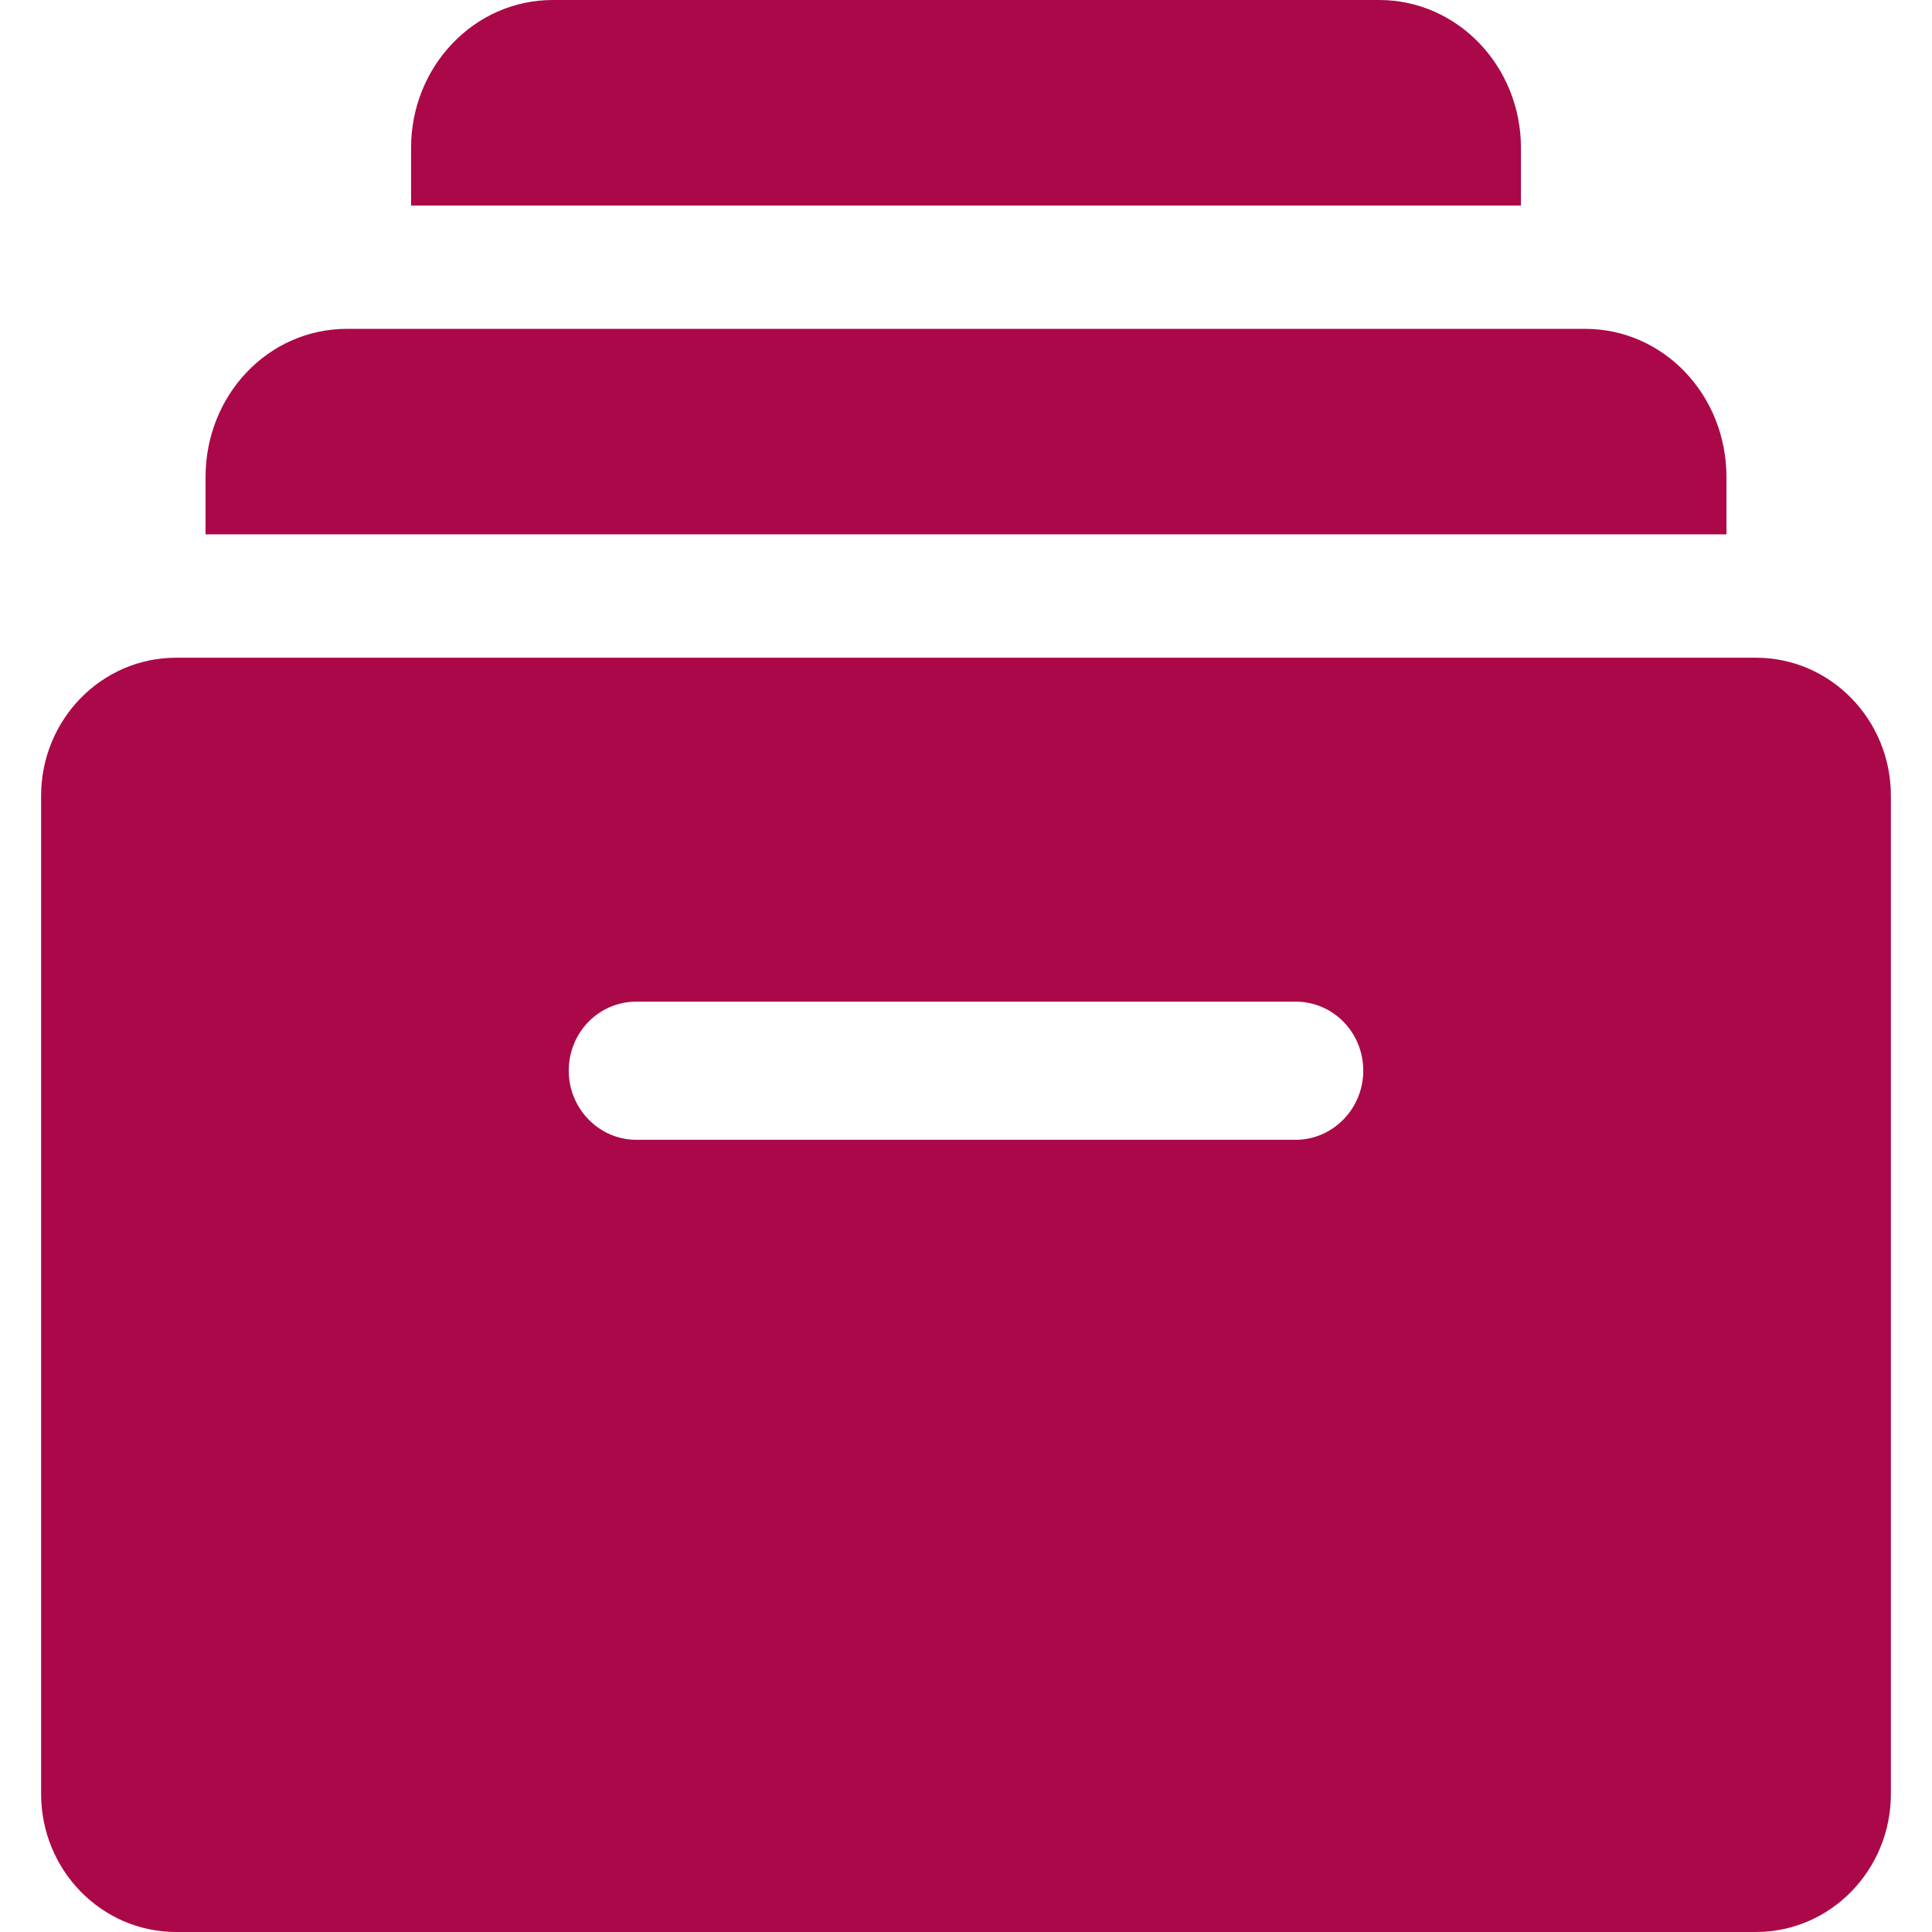
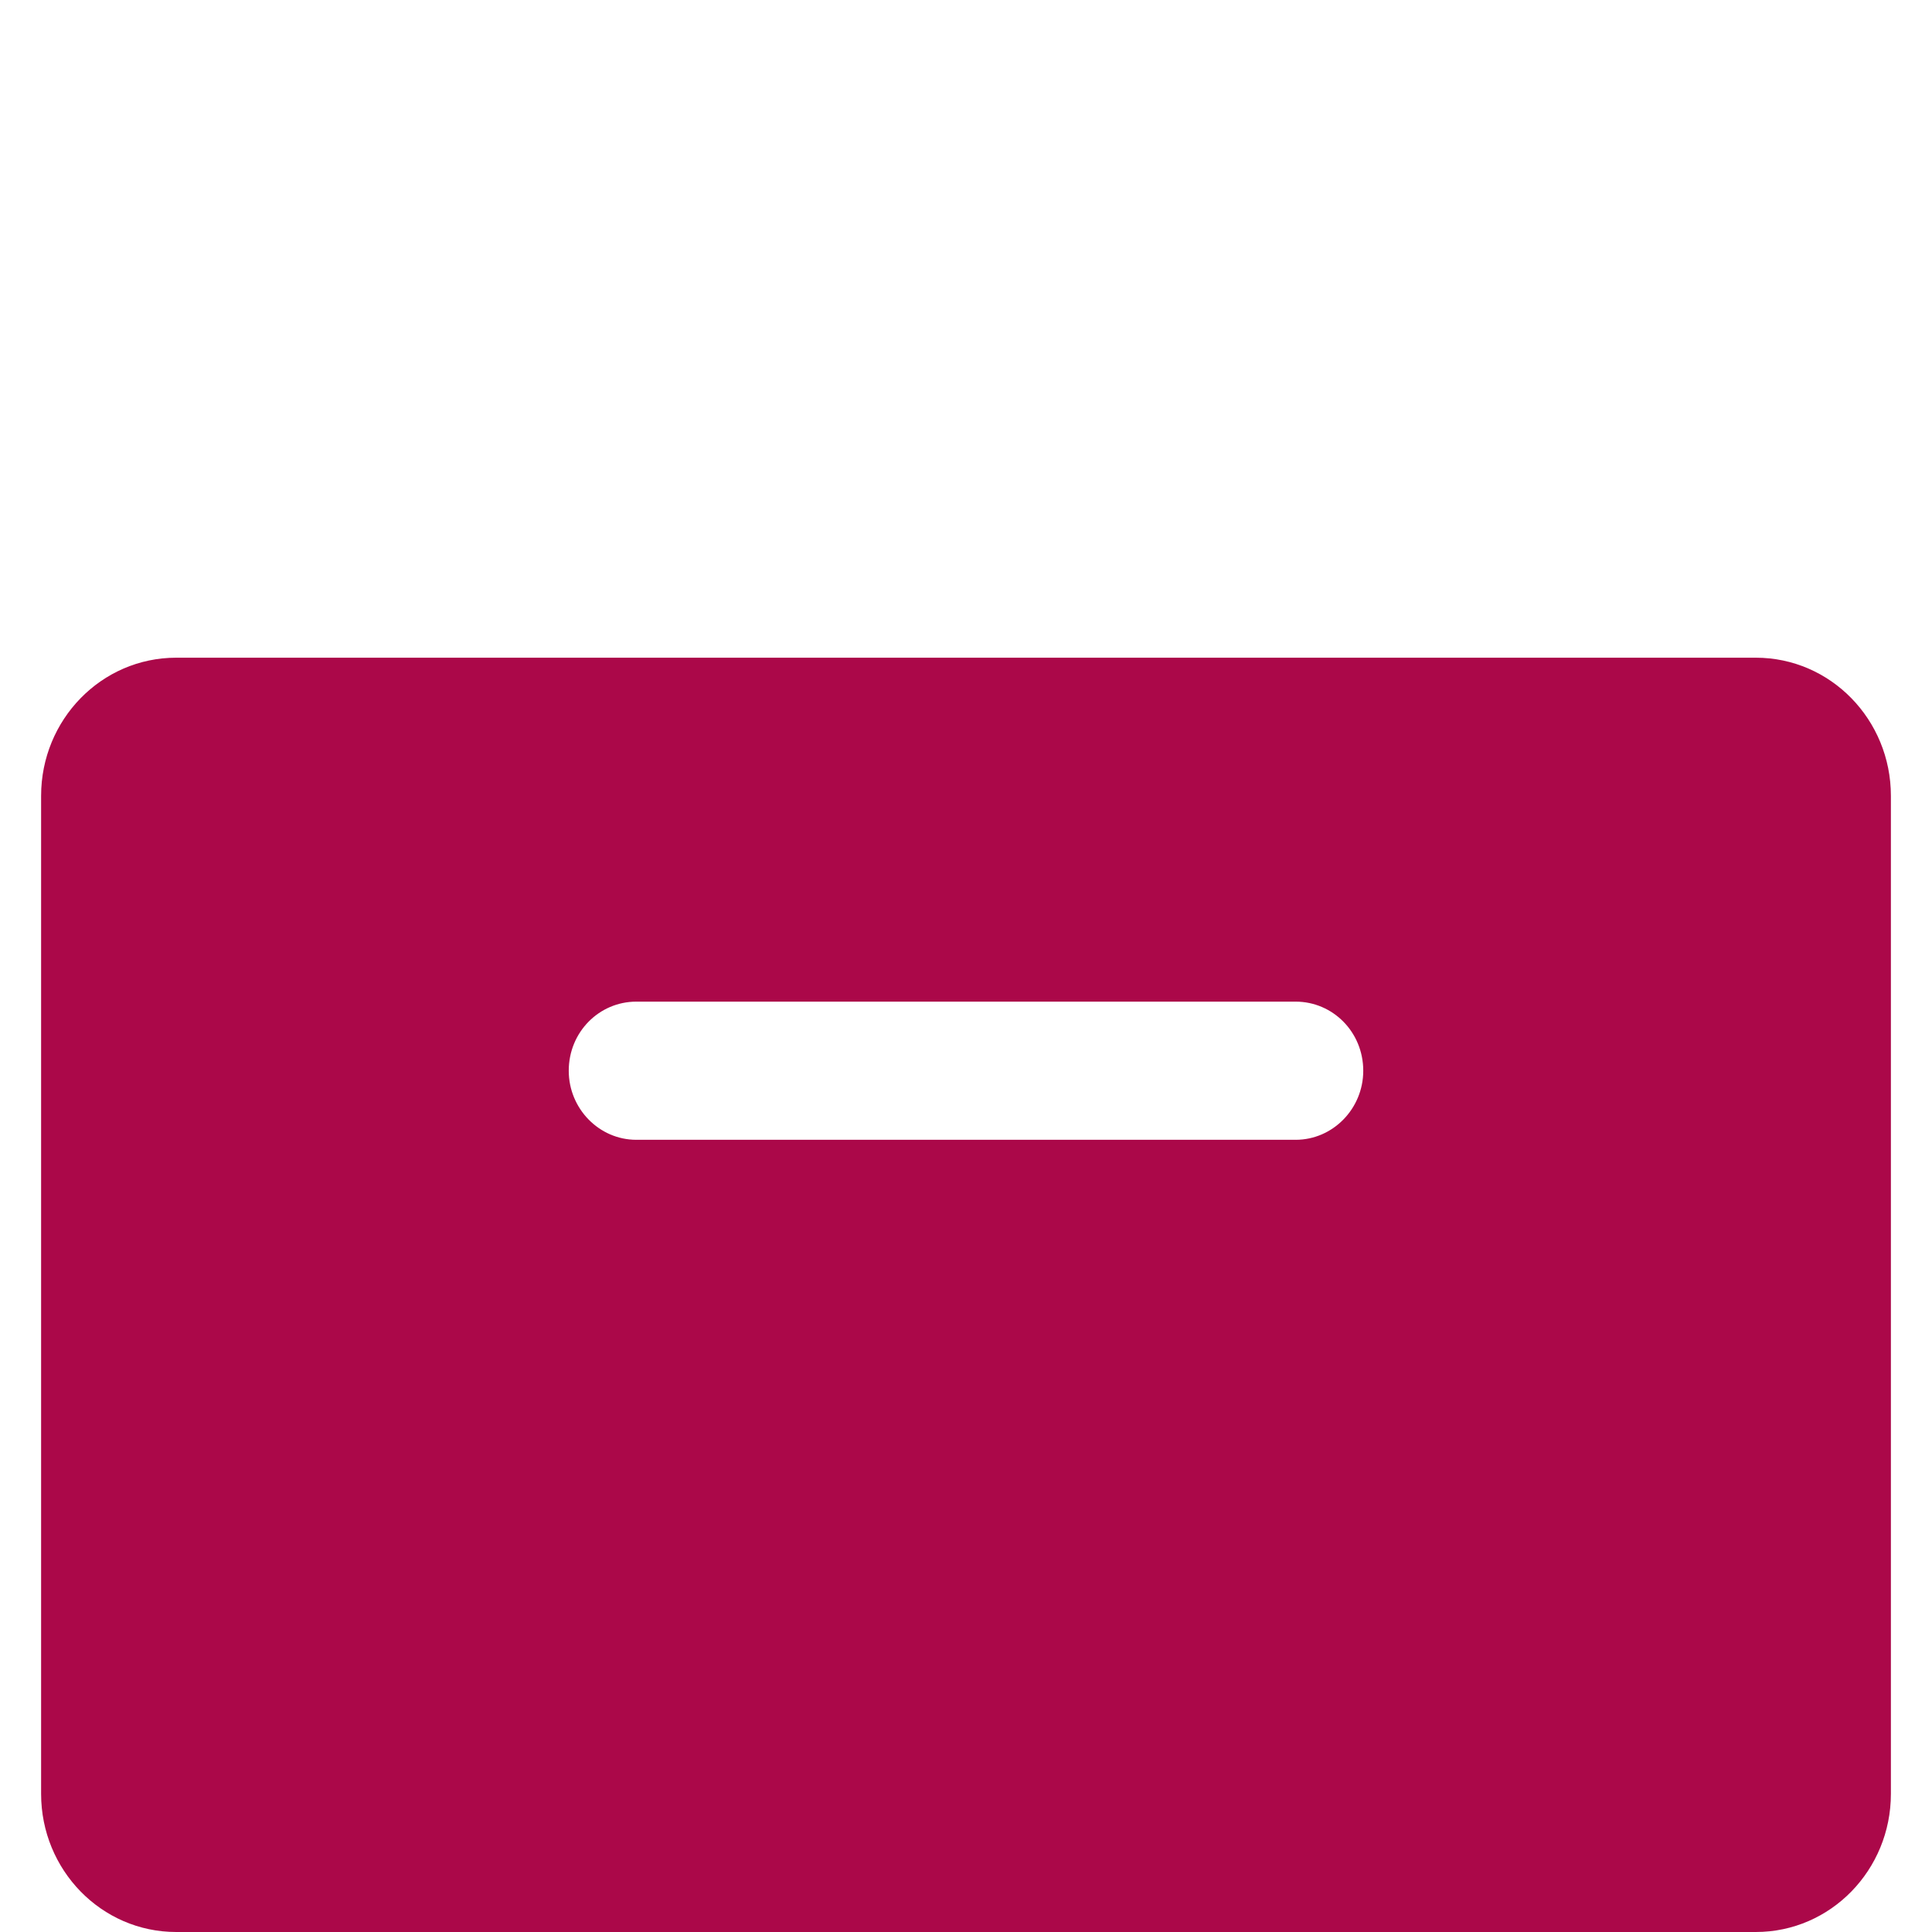
<svg xmlns="http://www.w3.org/2000/svg" width="47" height="47" viewBox="0 0 47 47" fill="none">
-   <path d="M33.552 0H13.448C11.534 0 10 1.619 10 3.597V5H37V3.597C37 1.619 35.465 0 33.552 0Z" fill="#AB0849" />
-   <path d="M5 11.61V13H42V11.61C42 9.606 40.47 8 38.561 8H8.439C6.53 8 5 9.606 5 11.61Z" fill="#AB0849" />
  <path d="M4.287 47H42.713C44.537 47 46 45.488 46 43.64V19.36C46 17.512 44.537 16 42.713 16H4.287C2.463 16 1 17.512 1 19.36V43.64C1 45.488 2.463 47 4.287 47ZM15.479 24.367H31.52C32.424 24.367 33.164 25.107 33.164 26.048C33.164 26.972 32.424 27.728 31.52 27.728H15.479C14.576 27.728 13.836 26.972 13.836 26.048C13.836 25.107 14.576 24.367 15.479 24.367Z" fill="#AB0849" />
</svg>